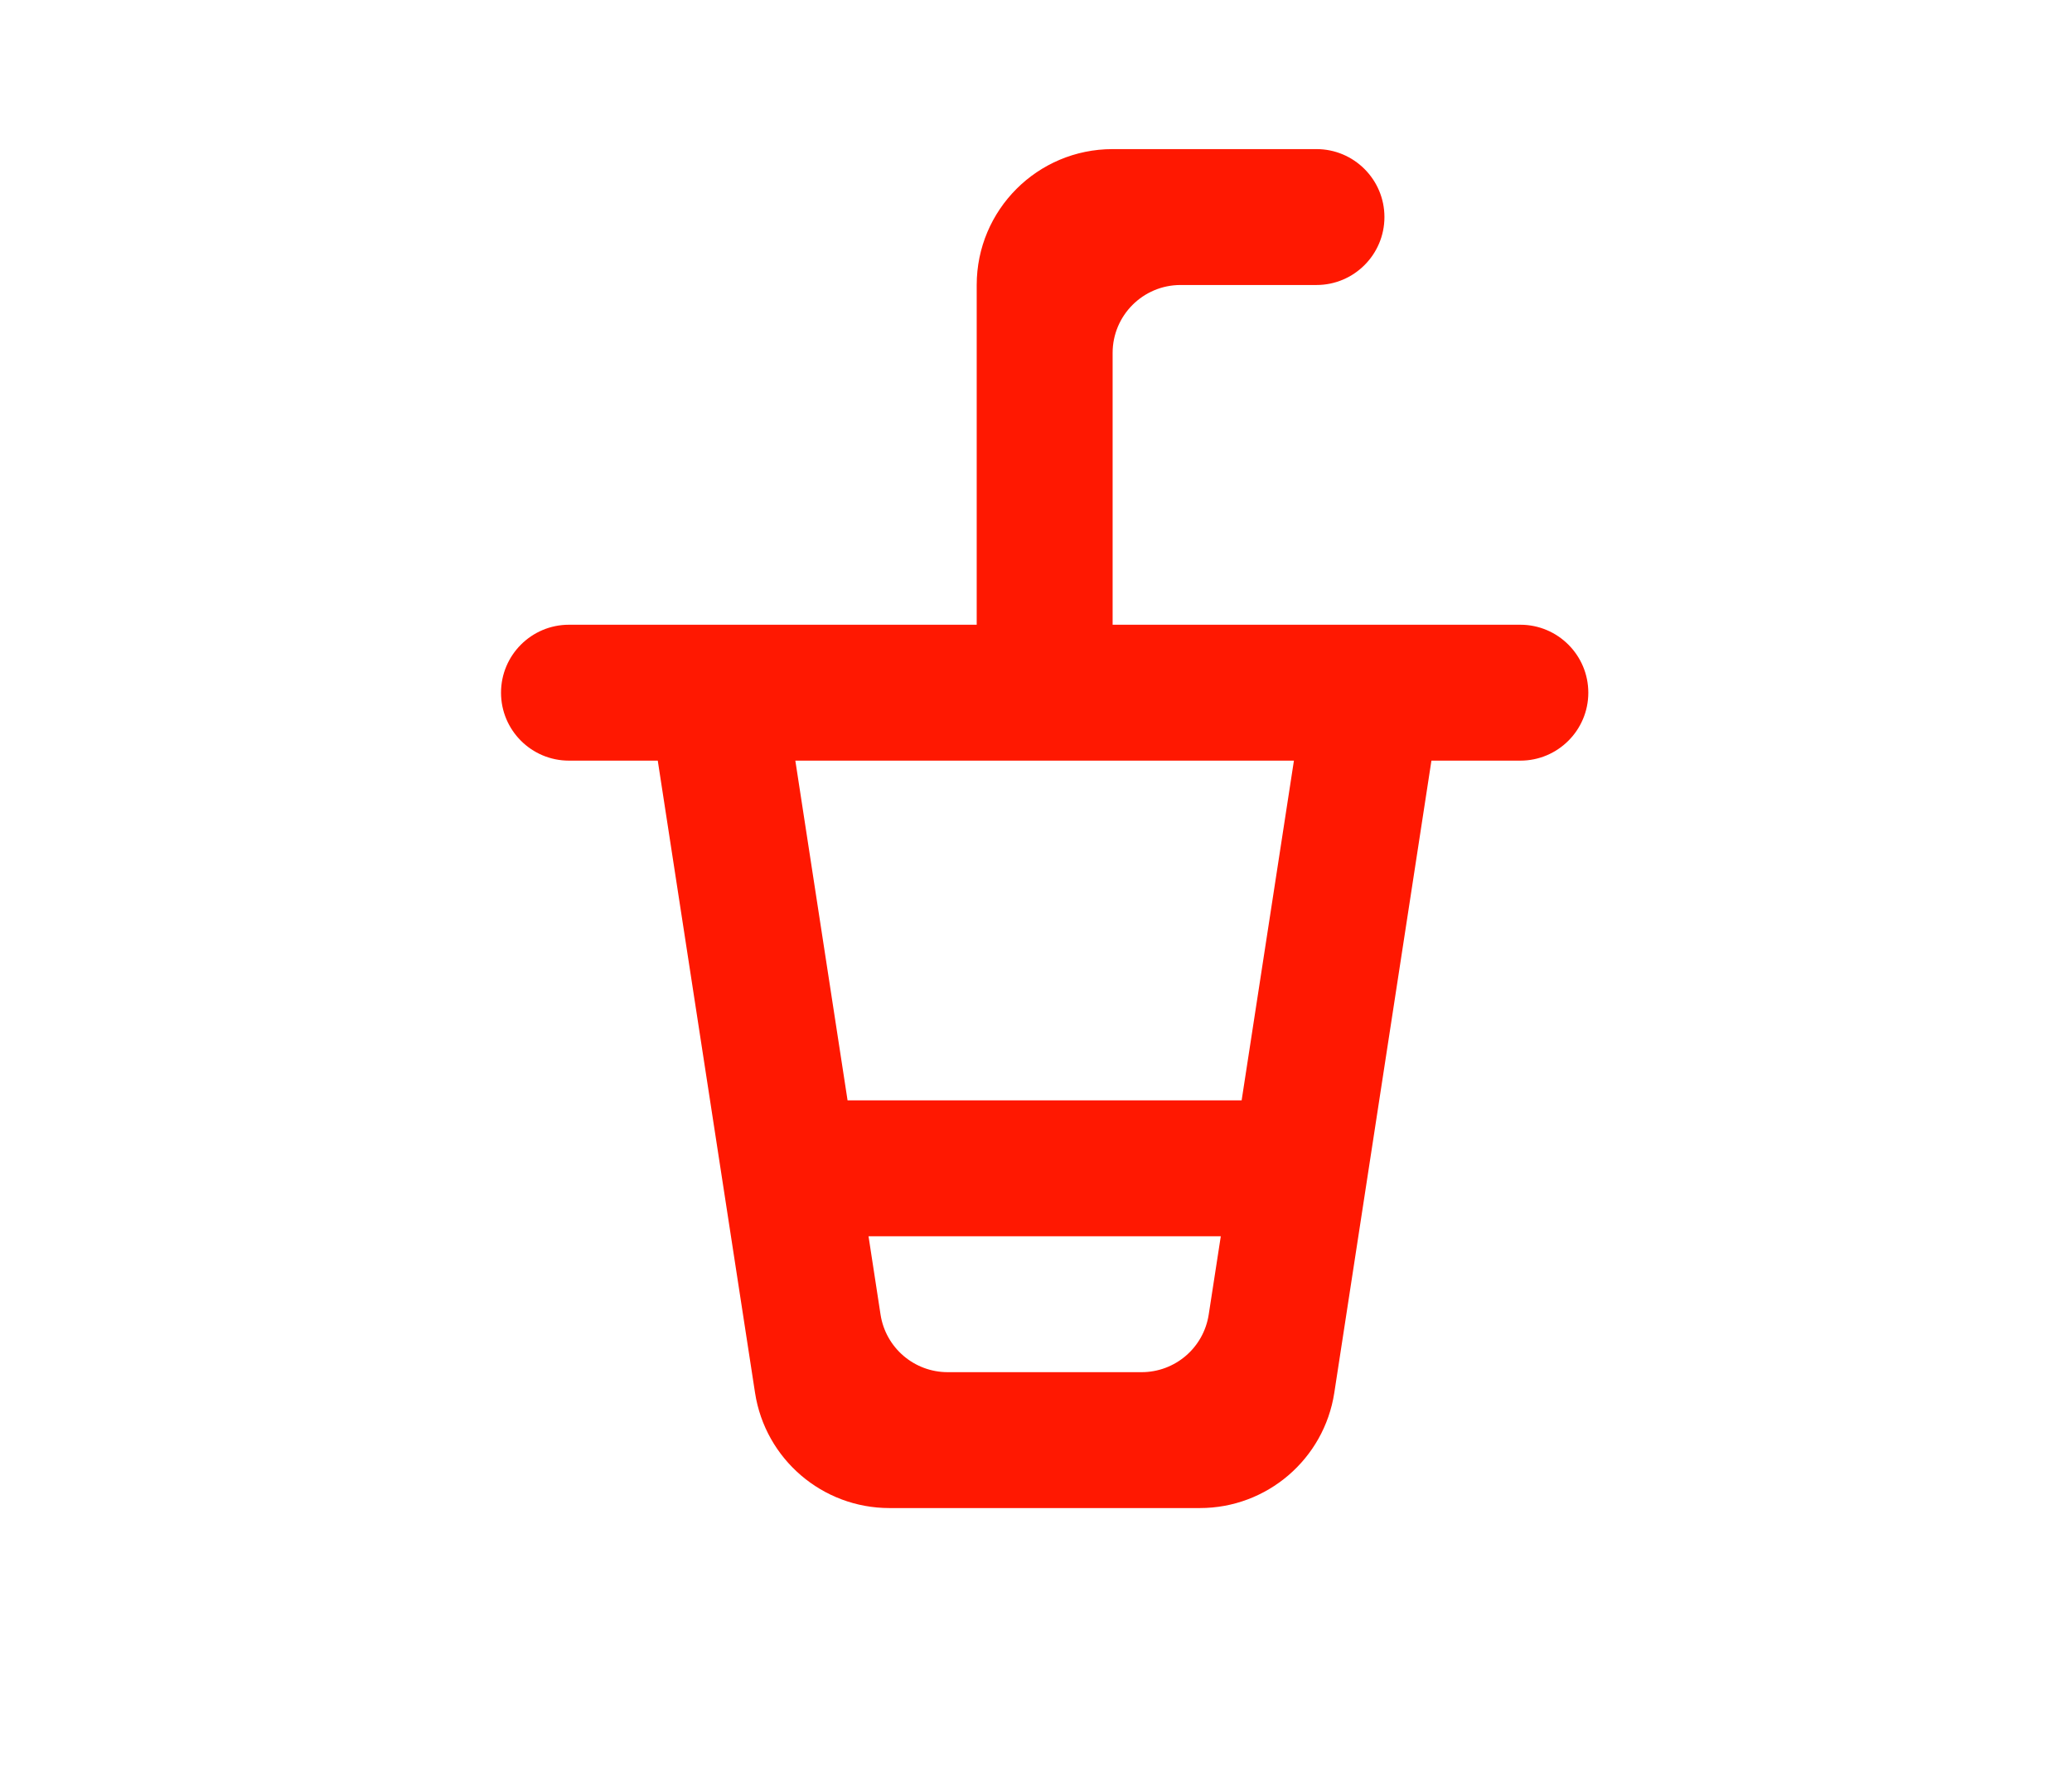
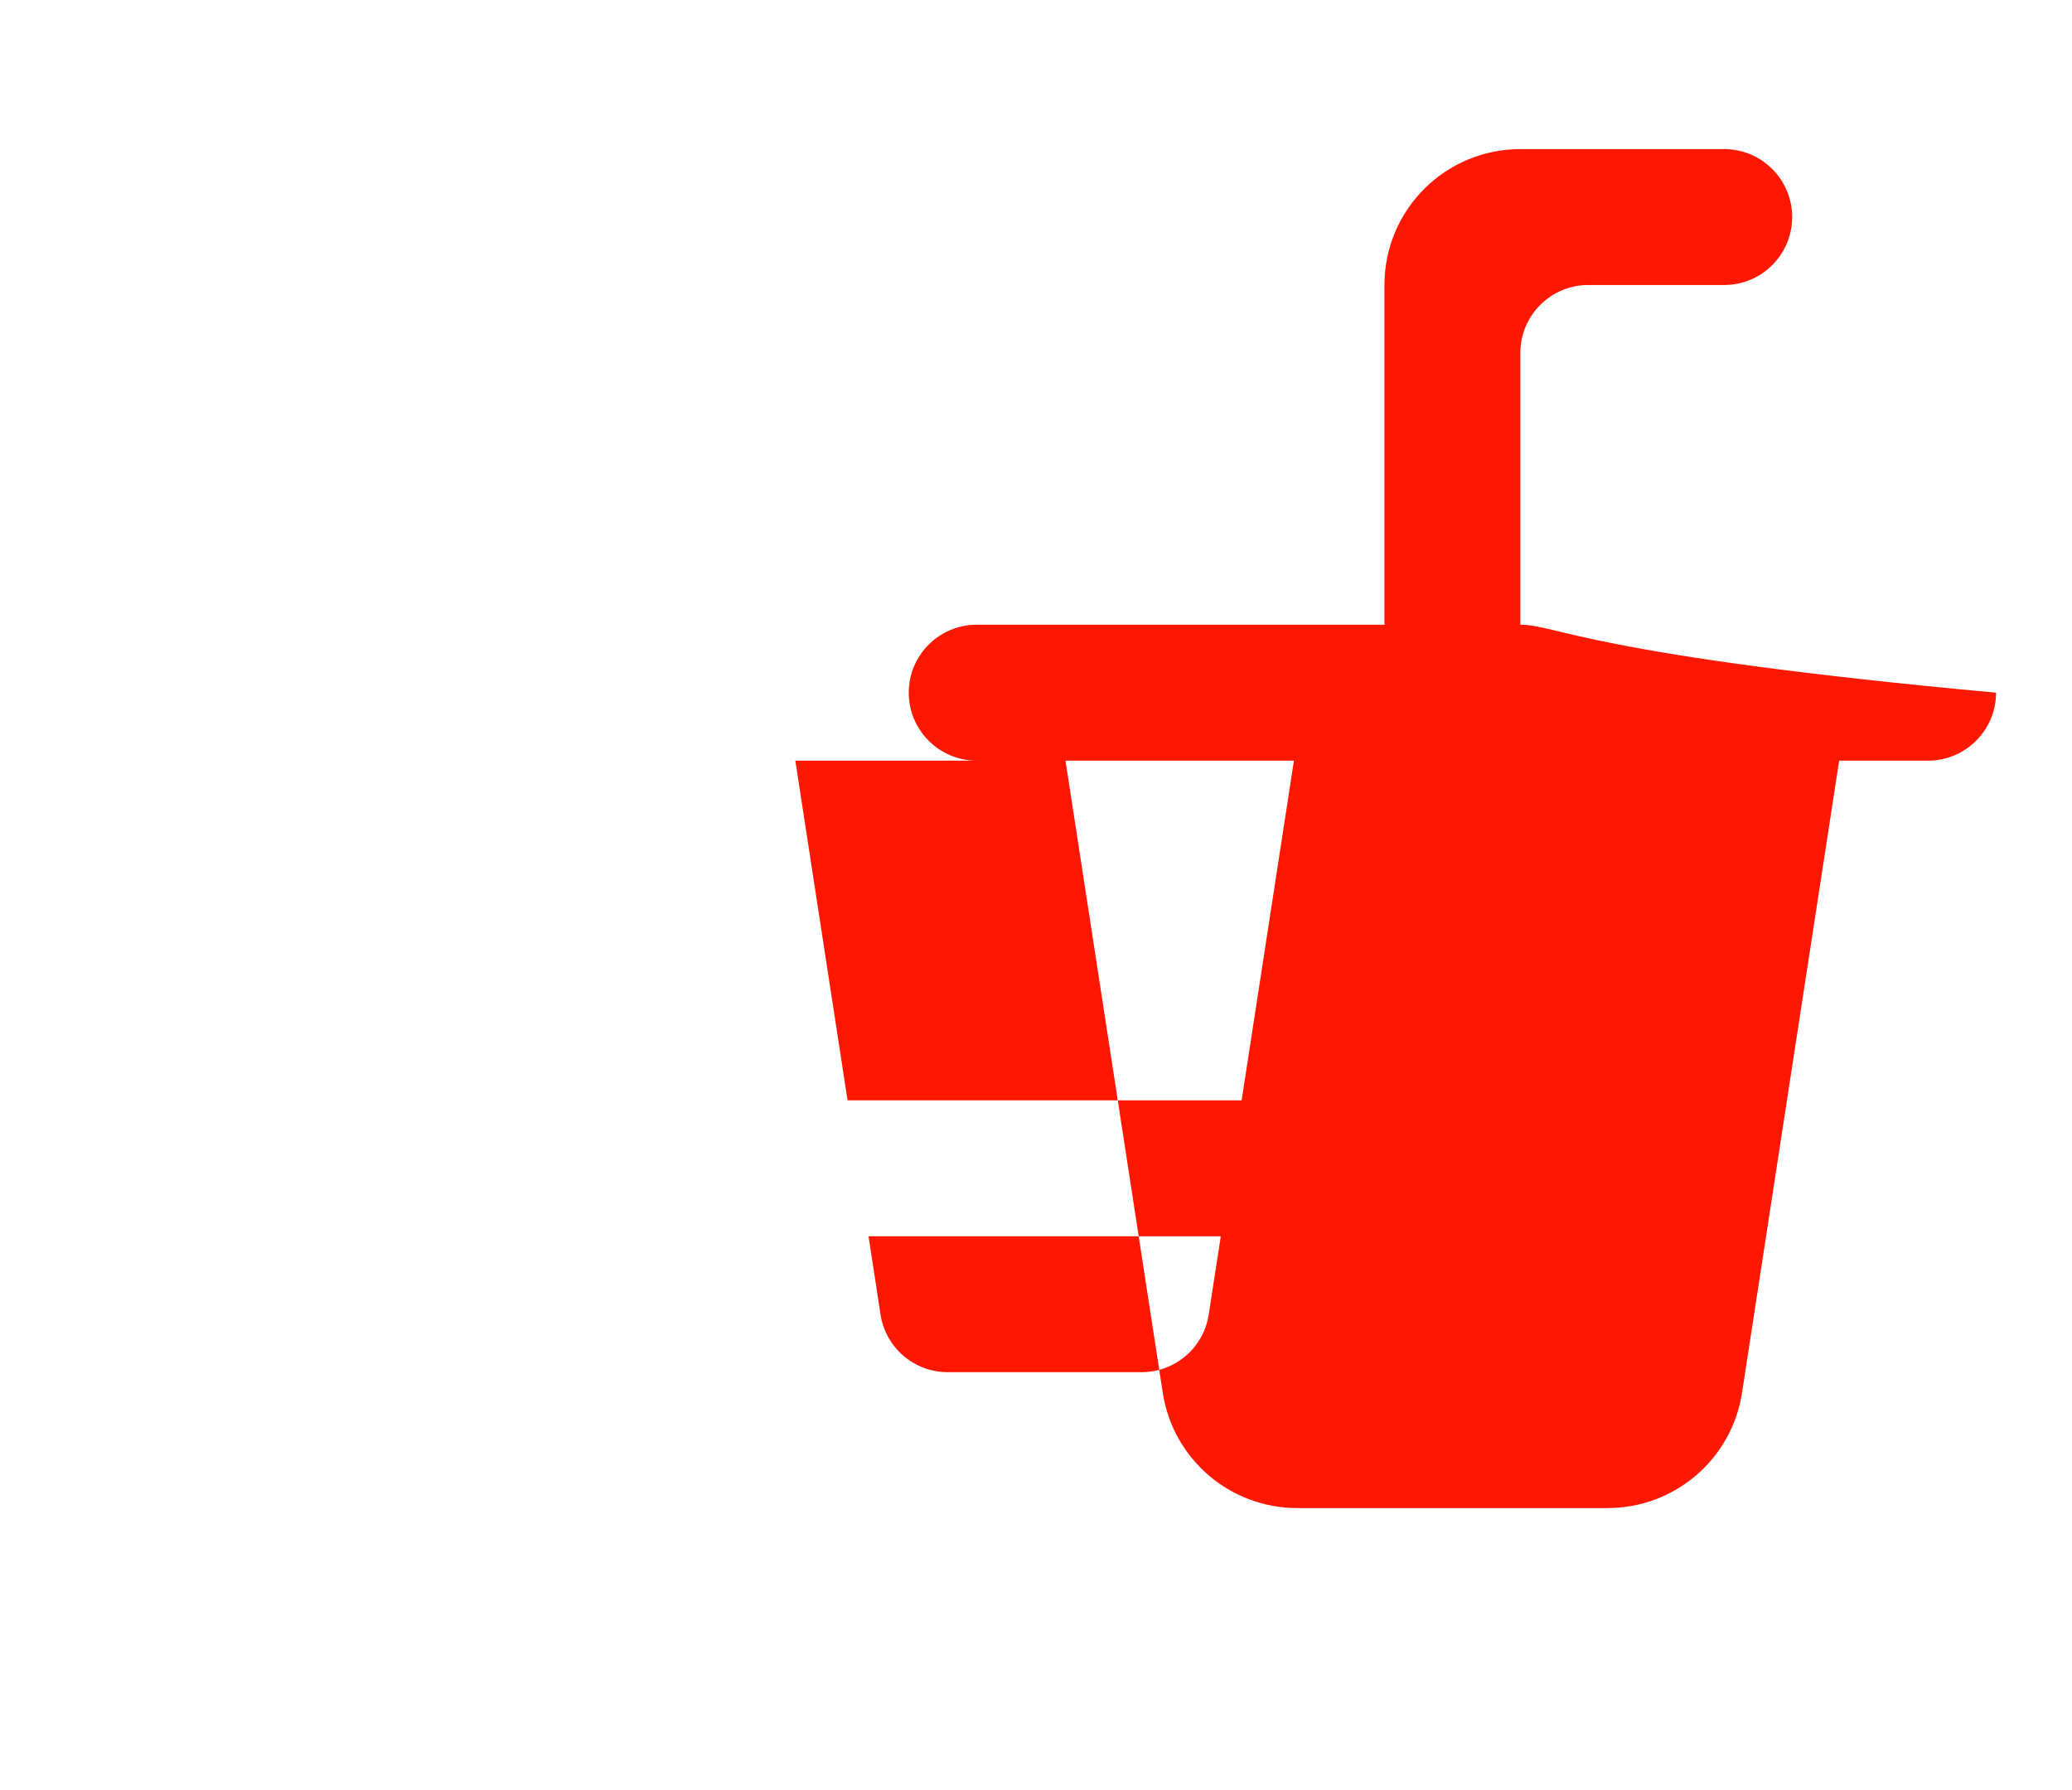
<svg xmlns="http://www.w3.org/2000/svg" version="1.1" id="Layer_1" x="0px" y="0px" width="640px" height="553px" viewBox="0 0 640 553" enable-background="new 0 0 640 553" xml:space="preserve">
  <g id="Page-1_1_">
    <g id="Dribbble-Light-Preview_1_" transform="translate(-62, -5159)">
      <g id="icons_1_" transform="translate(56, 160)">
-         <path id="drink_x5F_round-_x5B__x23_688_x5D_" fill="#FF1801" d="M358.603,5422.885H298.73c-10.355,0-19.166-7.544-20.747-17.793     l-3.711-24.188H383.08l-3.732,24.188C377.771,5415.341,368.977,5422.885,358.603,5422.885L358.603,5422.885z M405.668,5233.973     l-16.152,104.95H267.797l-16.133-104.95H405.668z M475.607,5191.992H349.666v-83.96c0-11.582,9.389-20.991,20.99-20.991h41.982     c11.578,0,20.987-9.408,20.987-20.99c0-11.581-9.409-20.99-20.987-20.99h-62.973c-23.203,0-41.98,18.787-41.98,41.98v104.951     h-125.94c-11.602,0-20.989,9.409-20.989,20.991c0,11.581,9.388,20.99,20.989,20.99h27.425l30.051,195.306     c3.158,20.457,20.785,35.585,41.51,35.585h95.893c20.725,0,38.352-15.128,41.51-35.585l30.006-195.306h27.469     c11.581,0,20.99-9.409,20.99-20.99C496.598,5201.401,487.188,5191.992,475.607,5191.992L475.607,5191.992z" />
+         <path id="drink_x5F_round-_x5B__x23_688_x5D_" fill="#FF1801" d="M358.603,5422.885H298.73c-10.355,0-19.166-7.544-20.747-17.793     l-3.711-24.188H383.08l-3.732,24.188C377.771,5415.341,368.977,5422.885,358.603,5422.885L358.603,5422.885z M405.668,5233.973     l-16.152,104.95H267.797l-16.133-104.95H405.668z M475.607,5191.992v-83.96c0-11.582,9.389-20.991,20.99-20.991h41.982     c11.578,0,20.987-9.408,20.987-20.99c0-11.581-9.409-20.99-20.987-20.99h-62.973c-23.203,0-41.98,18.787-41.98,41.98v104.951     h-125.94c-11.602,0-20.989,9.409-20.989,20.991c0,11.581,9.388,20.99,20.989,20.99h27.425l30.051,195.306     c3.158,20.457,20.785,35.585,41.51,35.585h95.893c20.725,0,38.352-15.128,41.51-35.585l30.006-195.306h27.469     c11.581,0,20.99-9.409,20.99-20.99C496.598,5201.401,487.188,5191.992,475.607,5191.992L475.607,5191.992z" />
      </g>
    </g>
  </g>
</svg>